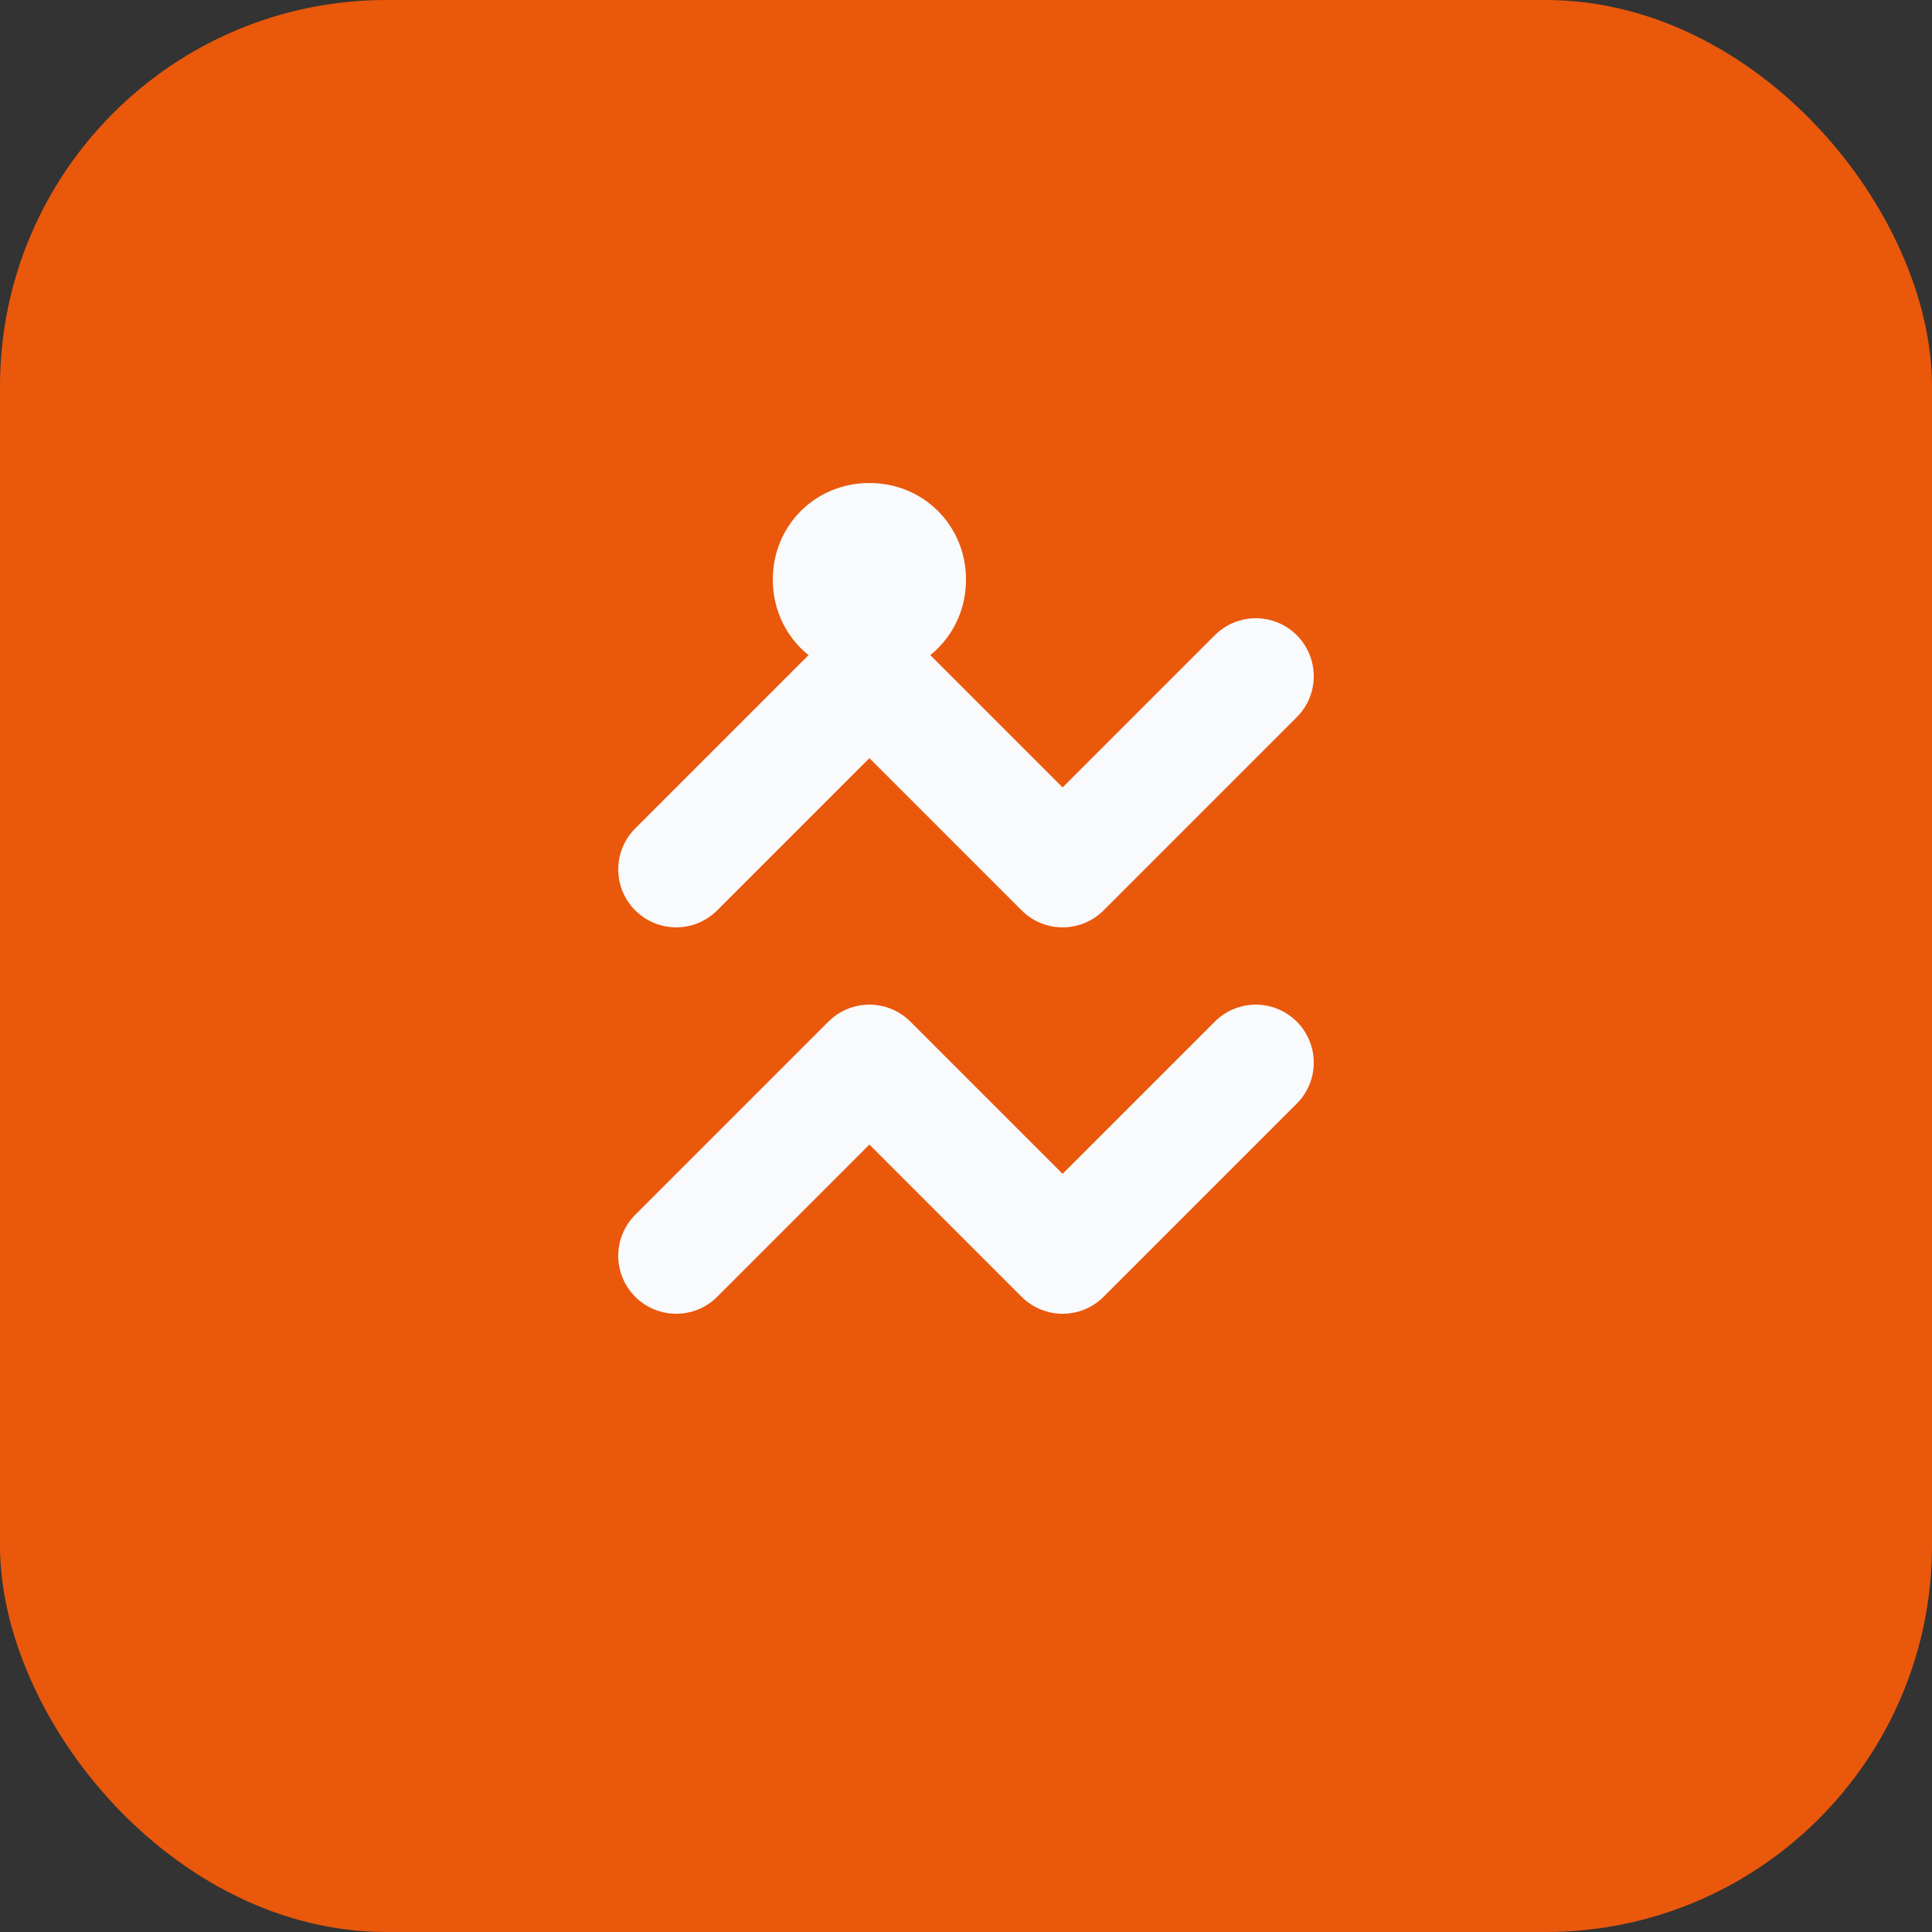
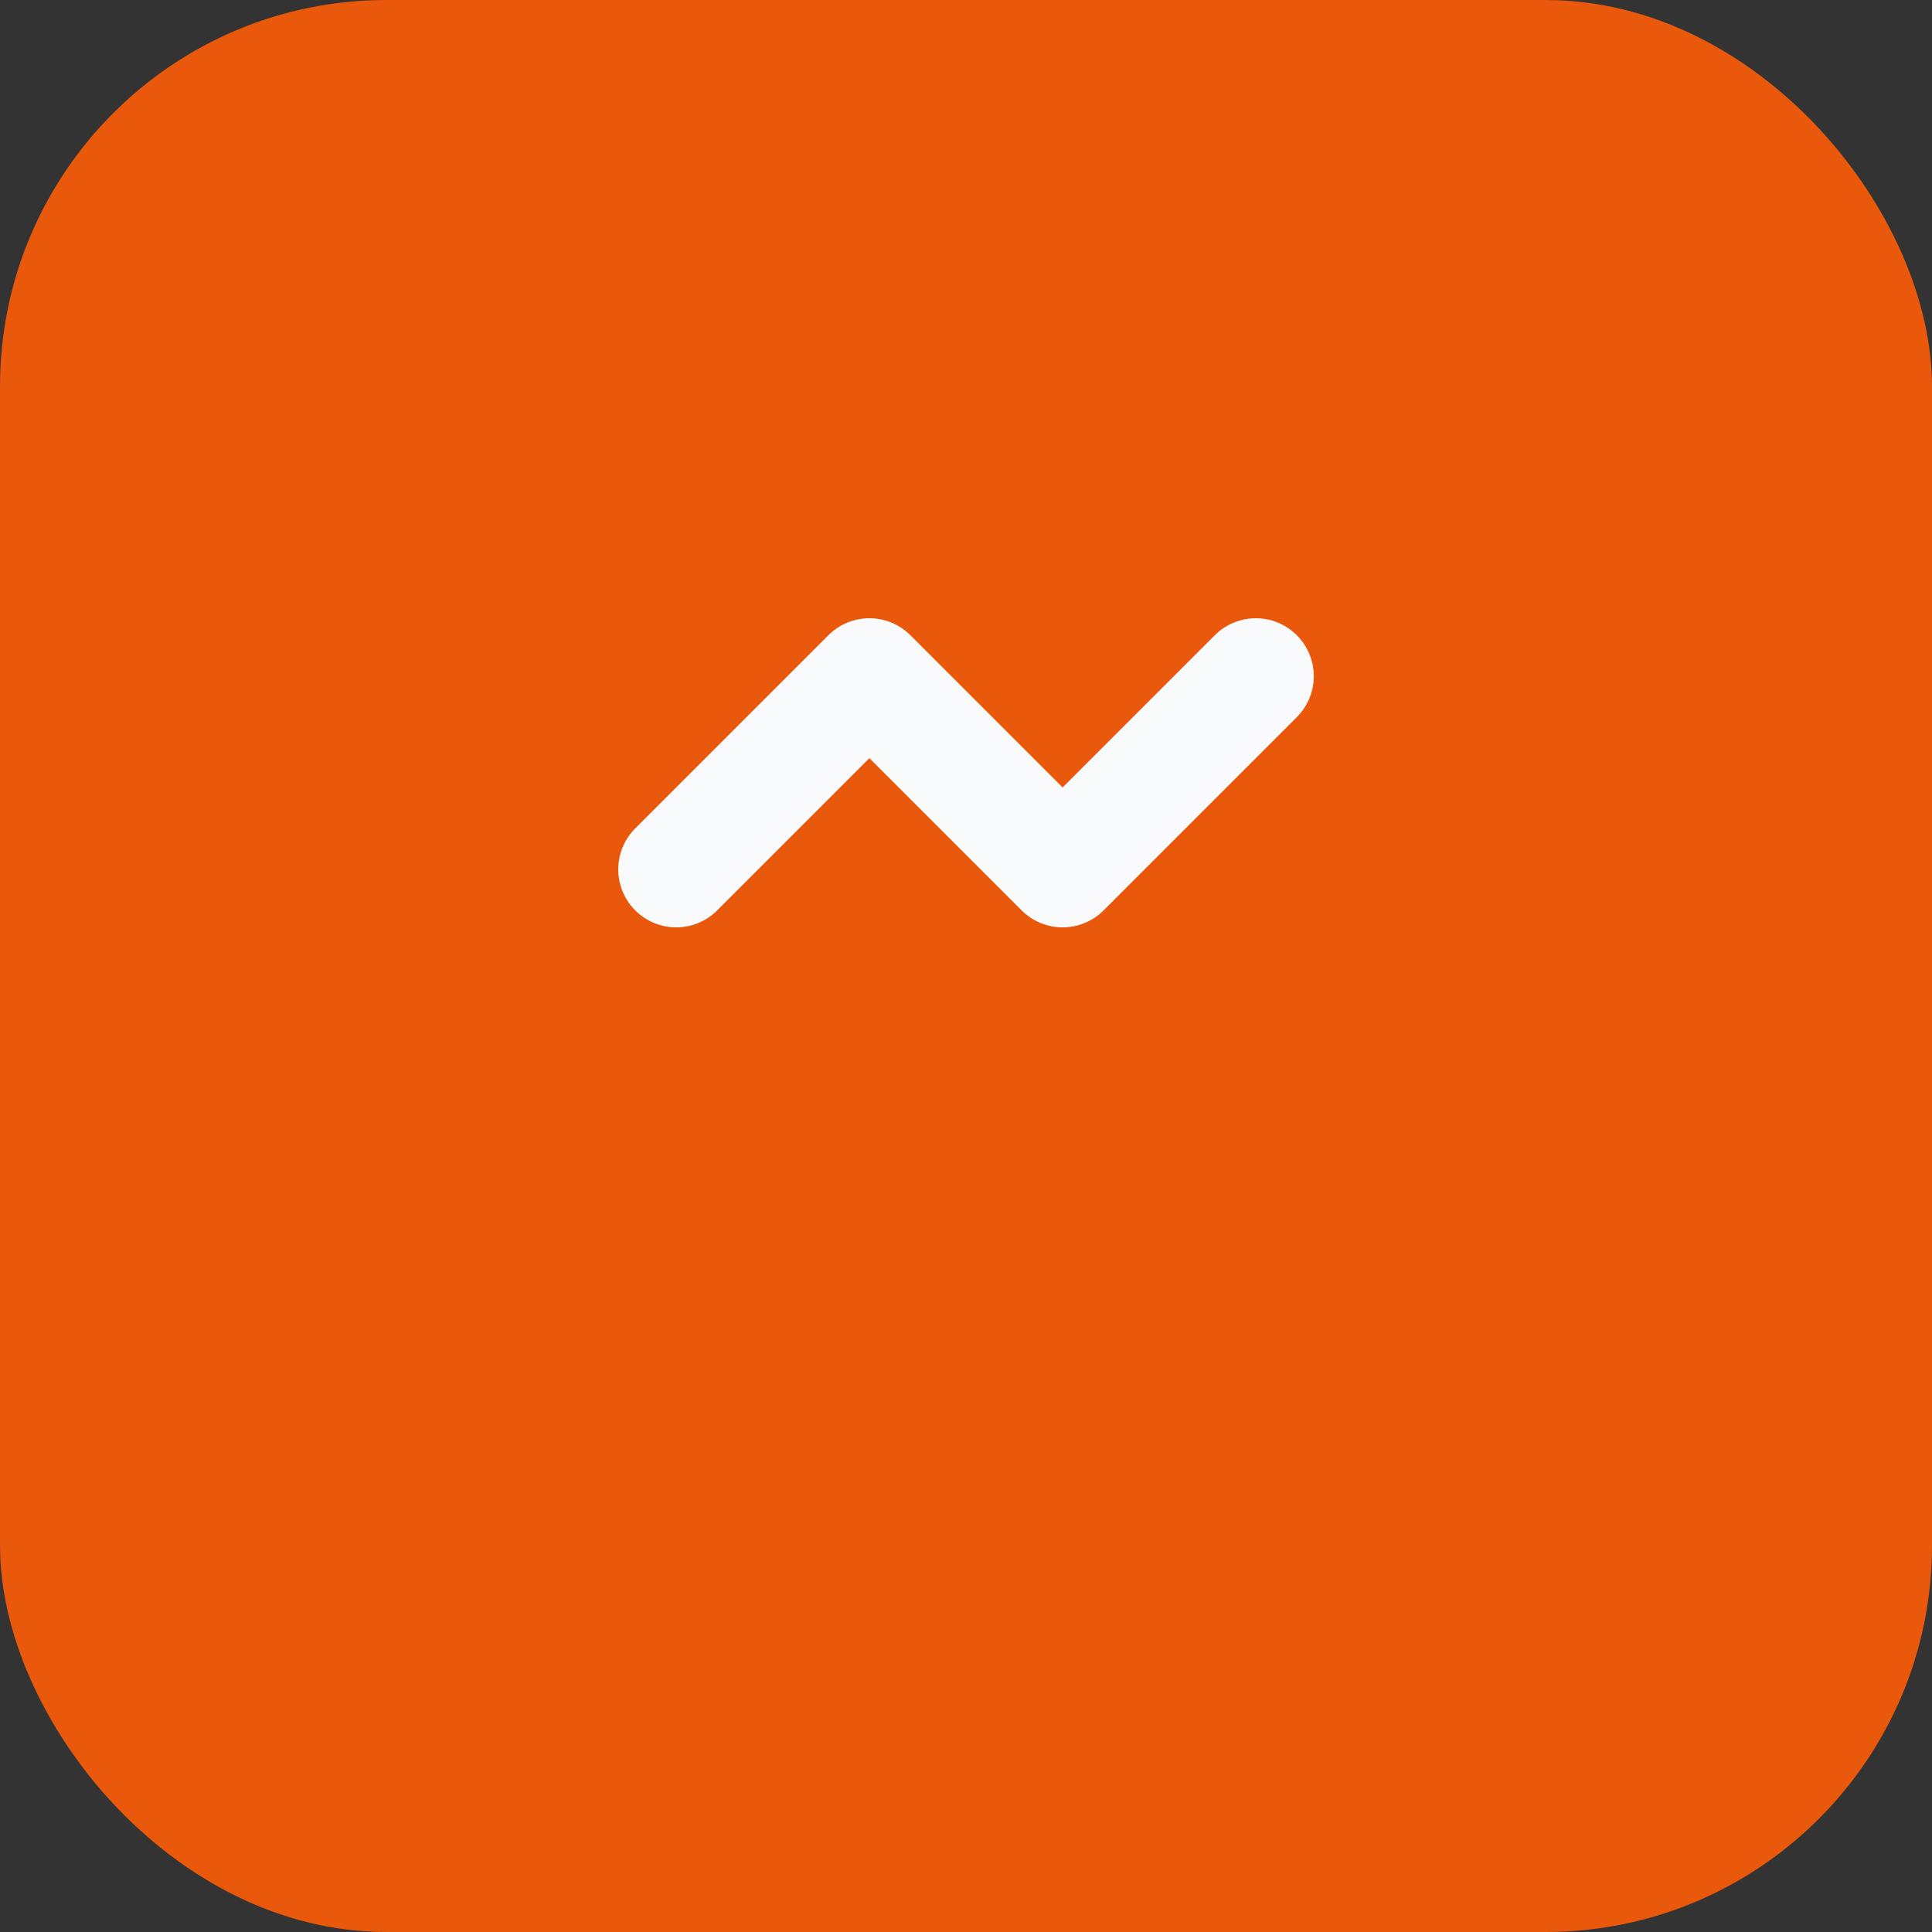
<svg xmlns="http://www.w3.org/2000/svg" width="100" height="100" viewBox="0 0 100 100" fill="none">
  <rect x="0" y="0" width="100" height="100" fill="#333333" stroke="none" />
  <rect width="100" height="100" rx="20" fill="#EA580C" />
-   <path d="M50 30c0 2.8-2.2 5-5 5s-5-2.2-5-5 2.2-5 5-5 5 2.2 5 5z" fill="#F9FAFB" />
  <path d="M35 45l10-10 10 10 10-10" stroke="#F9FAFB" stroke-width="6" stroke-linecap="round" stroke-linejoin="round" />
-   <path d="M35 65l10-10 10 10 10-10" stroke="#F9FAFB" stroke-width="6" stroke-linecap="round" stroke-linejoin="round" />
</svg>